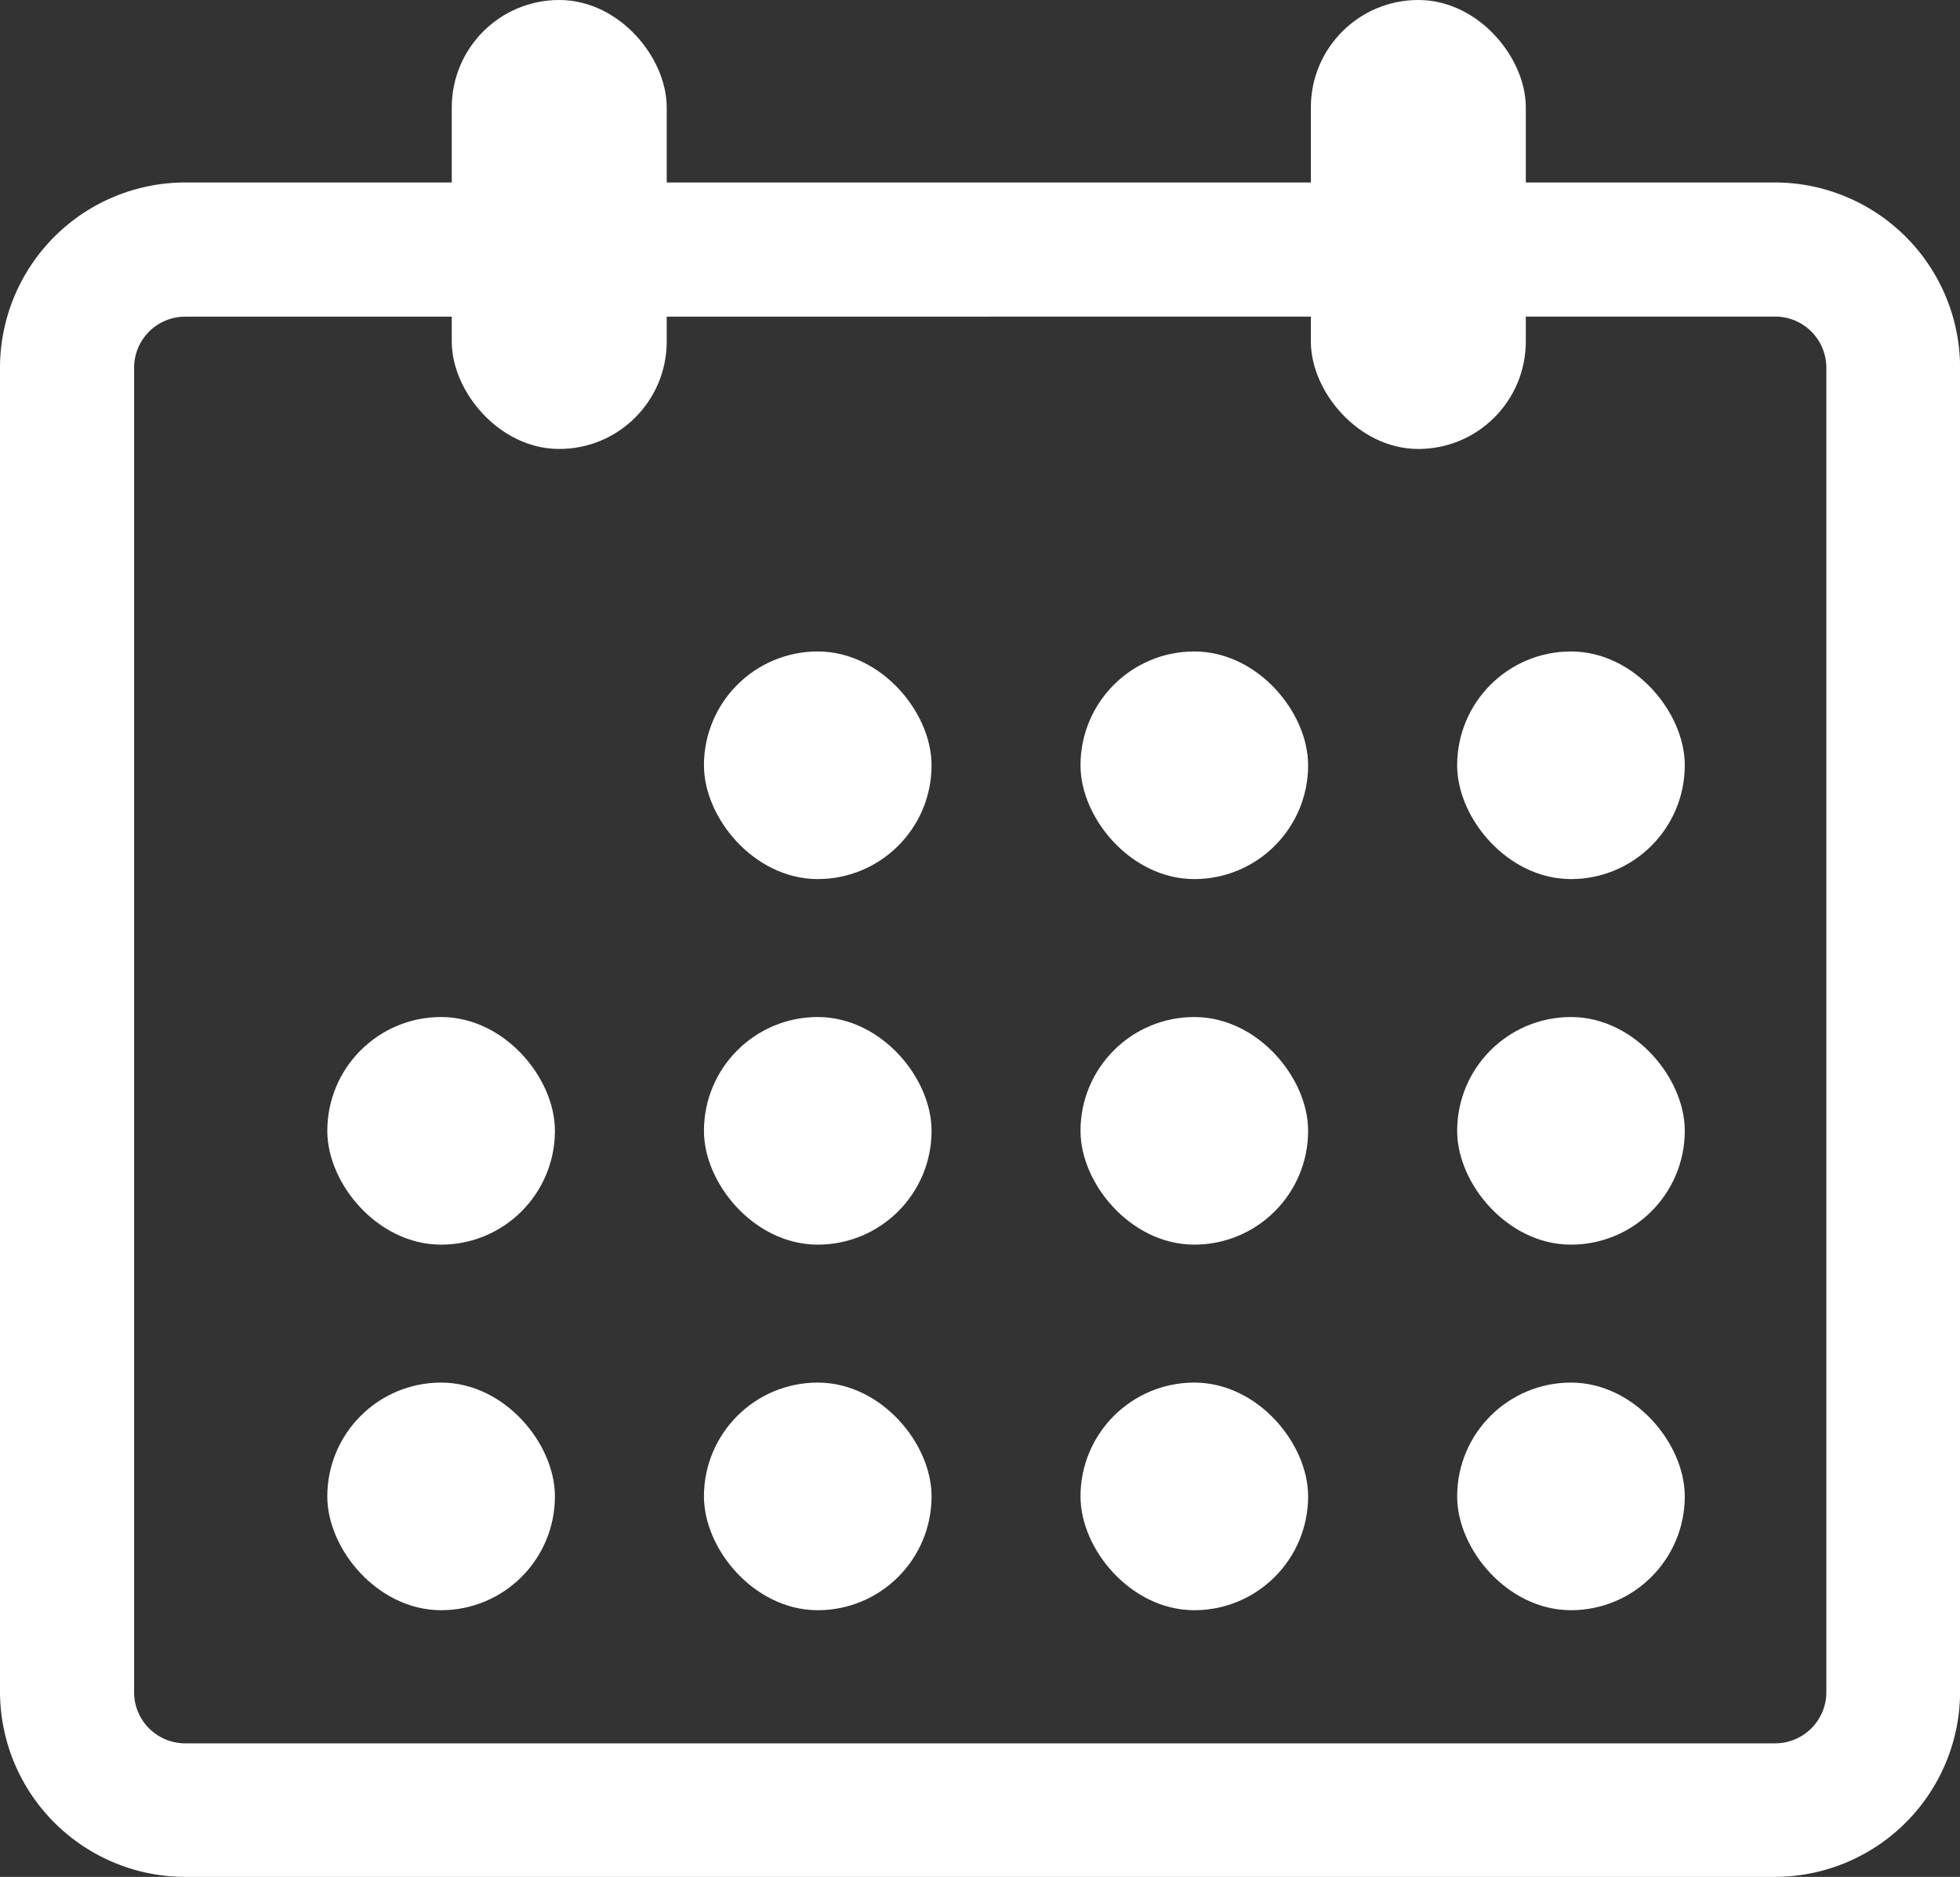
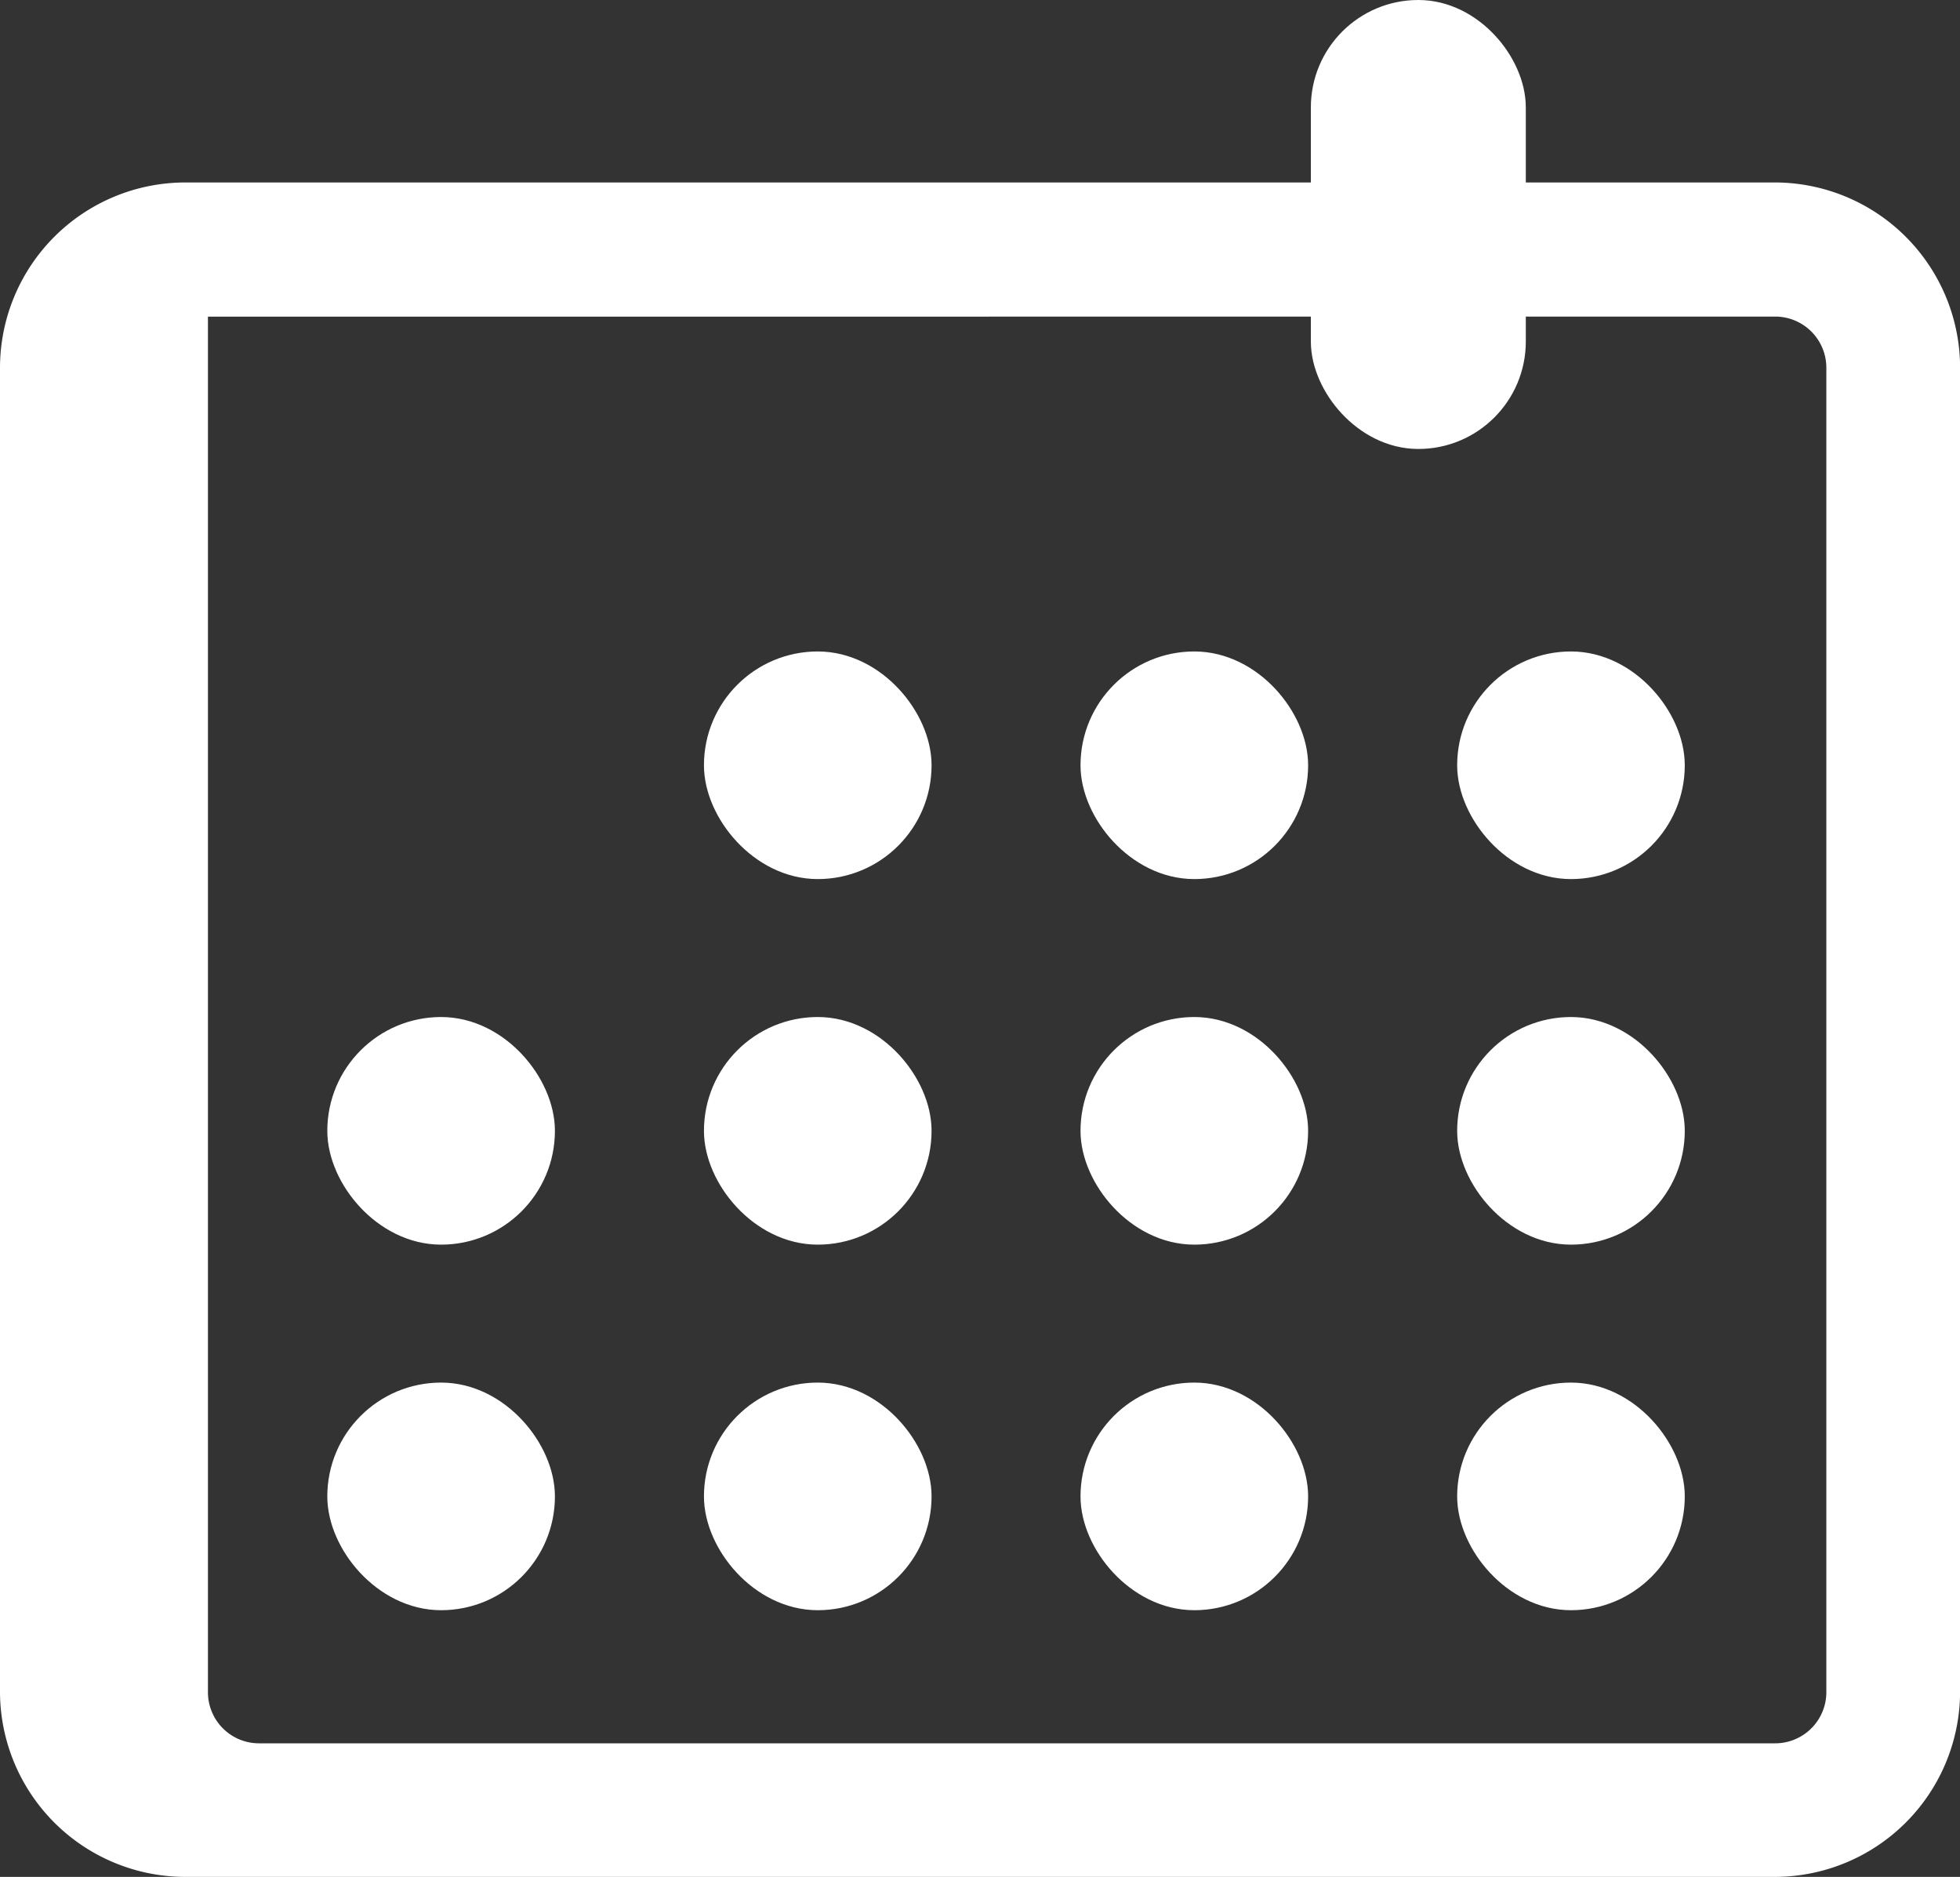
<svg xmlns="http://www.w3.org/2000/svg" width="21.528" height="20.614" viewBox="0 0 21.528 20.614">
  <rect x="0" y="0" width="21.528" height="20.614" fill="#333333" stroke="none" />
  <defs>
    <style>.a{fill:#fff;stroke:#fff;stroke-width:0.5px;}</style>
  </defs>
  <g transform="translate(0.25 0.25)">
-     <path class="a" d="M19.249,31.26H1.784A1.787,1.787,0,0,1,0,29.482V14.934A1.787,1.787,0,0,1,1.784,13.15H19.249a1.787,1.787,0,0,1,1.78,1.784V29.482a1.787,1.787,0,0,1-1.78,1.778ZM1.784,14.124a.811.811,0,0,0-.811.811V29.482a.811.811,0,0,0,.811.811H19.249a.812.812,0,0,0,.811-.811V14.934a.812.812,0,0,0-.811-.811Z" transform="translate(0 -11.146)" />
+     <path class="a" d="M19.249,31.26H1.784A1.787,1.787,0,0,1,0,29.482V14.934A1.787,1.787,0,0,1,1.784,13.15H19.249a1.787,1.787,0,0,1,1.78,1.784V29.482a1.787,1.787,0,0,1-1.78,1.778ZM1.784,14.124V29.482a.811.811,0,0,0,.811.811H19.249a.812.812,0,0,0,.811-.811V14.934a.812.812,0,0,0-.811-.811Z" transform="translate(0 -11.146)" />
    <rect class="a" width="2" height="2" rx="1" transform="translate(16.005 15.185)" />
    <rect class="a" width="2" height="2" rx="1" transform="translate(16.005 11.17)" />
    <rect class="a" width="2" height="2" rx="1" transform="translate(16.005 7.155)" />
    <rect class="a" width="2" height="2" rx="1" transform="translate(11.868 15.185)" />
    <rect class="a" width="2" height="2" rx="1" transform="translate(11.868 11.17)" />
    <rect class="a" width="2" height="2" rx="1" transform="translate(11.868 7.155)" />
    <rect class="a" width="2" height="2" rx="1" transform="translate(7.732 15.185)" />
    <rect class="a" width="2" height="2" rx="1" transform="translate(7.732 11.17)" />
    <rect class="a" width="2" height="2" rx="1" transform="translate(7.732 7.155)" />
    <rect class="a" width="2" height="2" rx="1" transform="translate(3.595 15.185)" />
    <rect class="a" width="2" height="2" rx="1" transform="translate(3.595 11.17)" />
-     <rect class="a" width="1.861" height="4.431" rx="0.93" transform="translate(4.962)" />
    <rect class="a" width="1.861" height="4.431" rx="0.93" transform="translate(14.398)" />
  </g>
</svg>